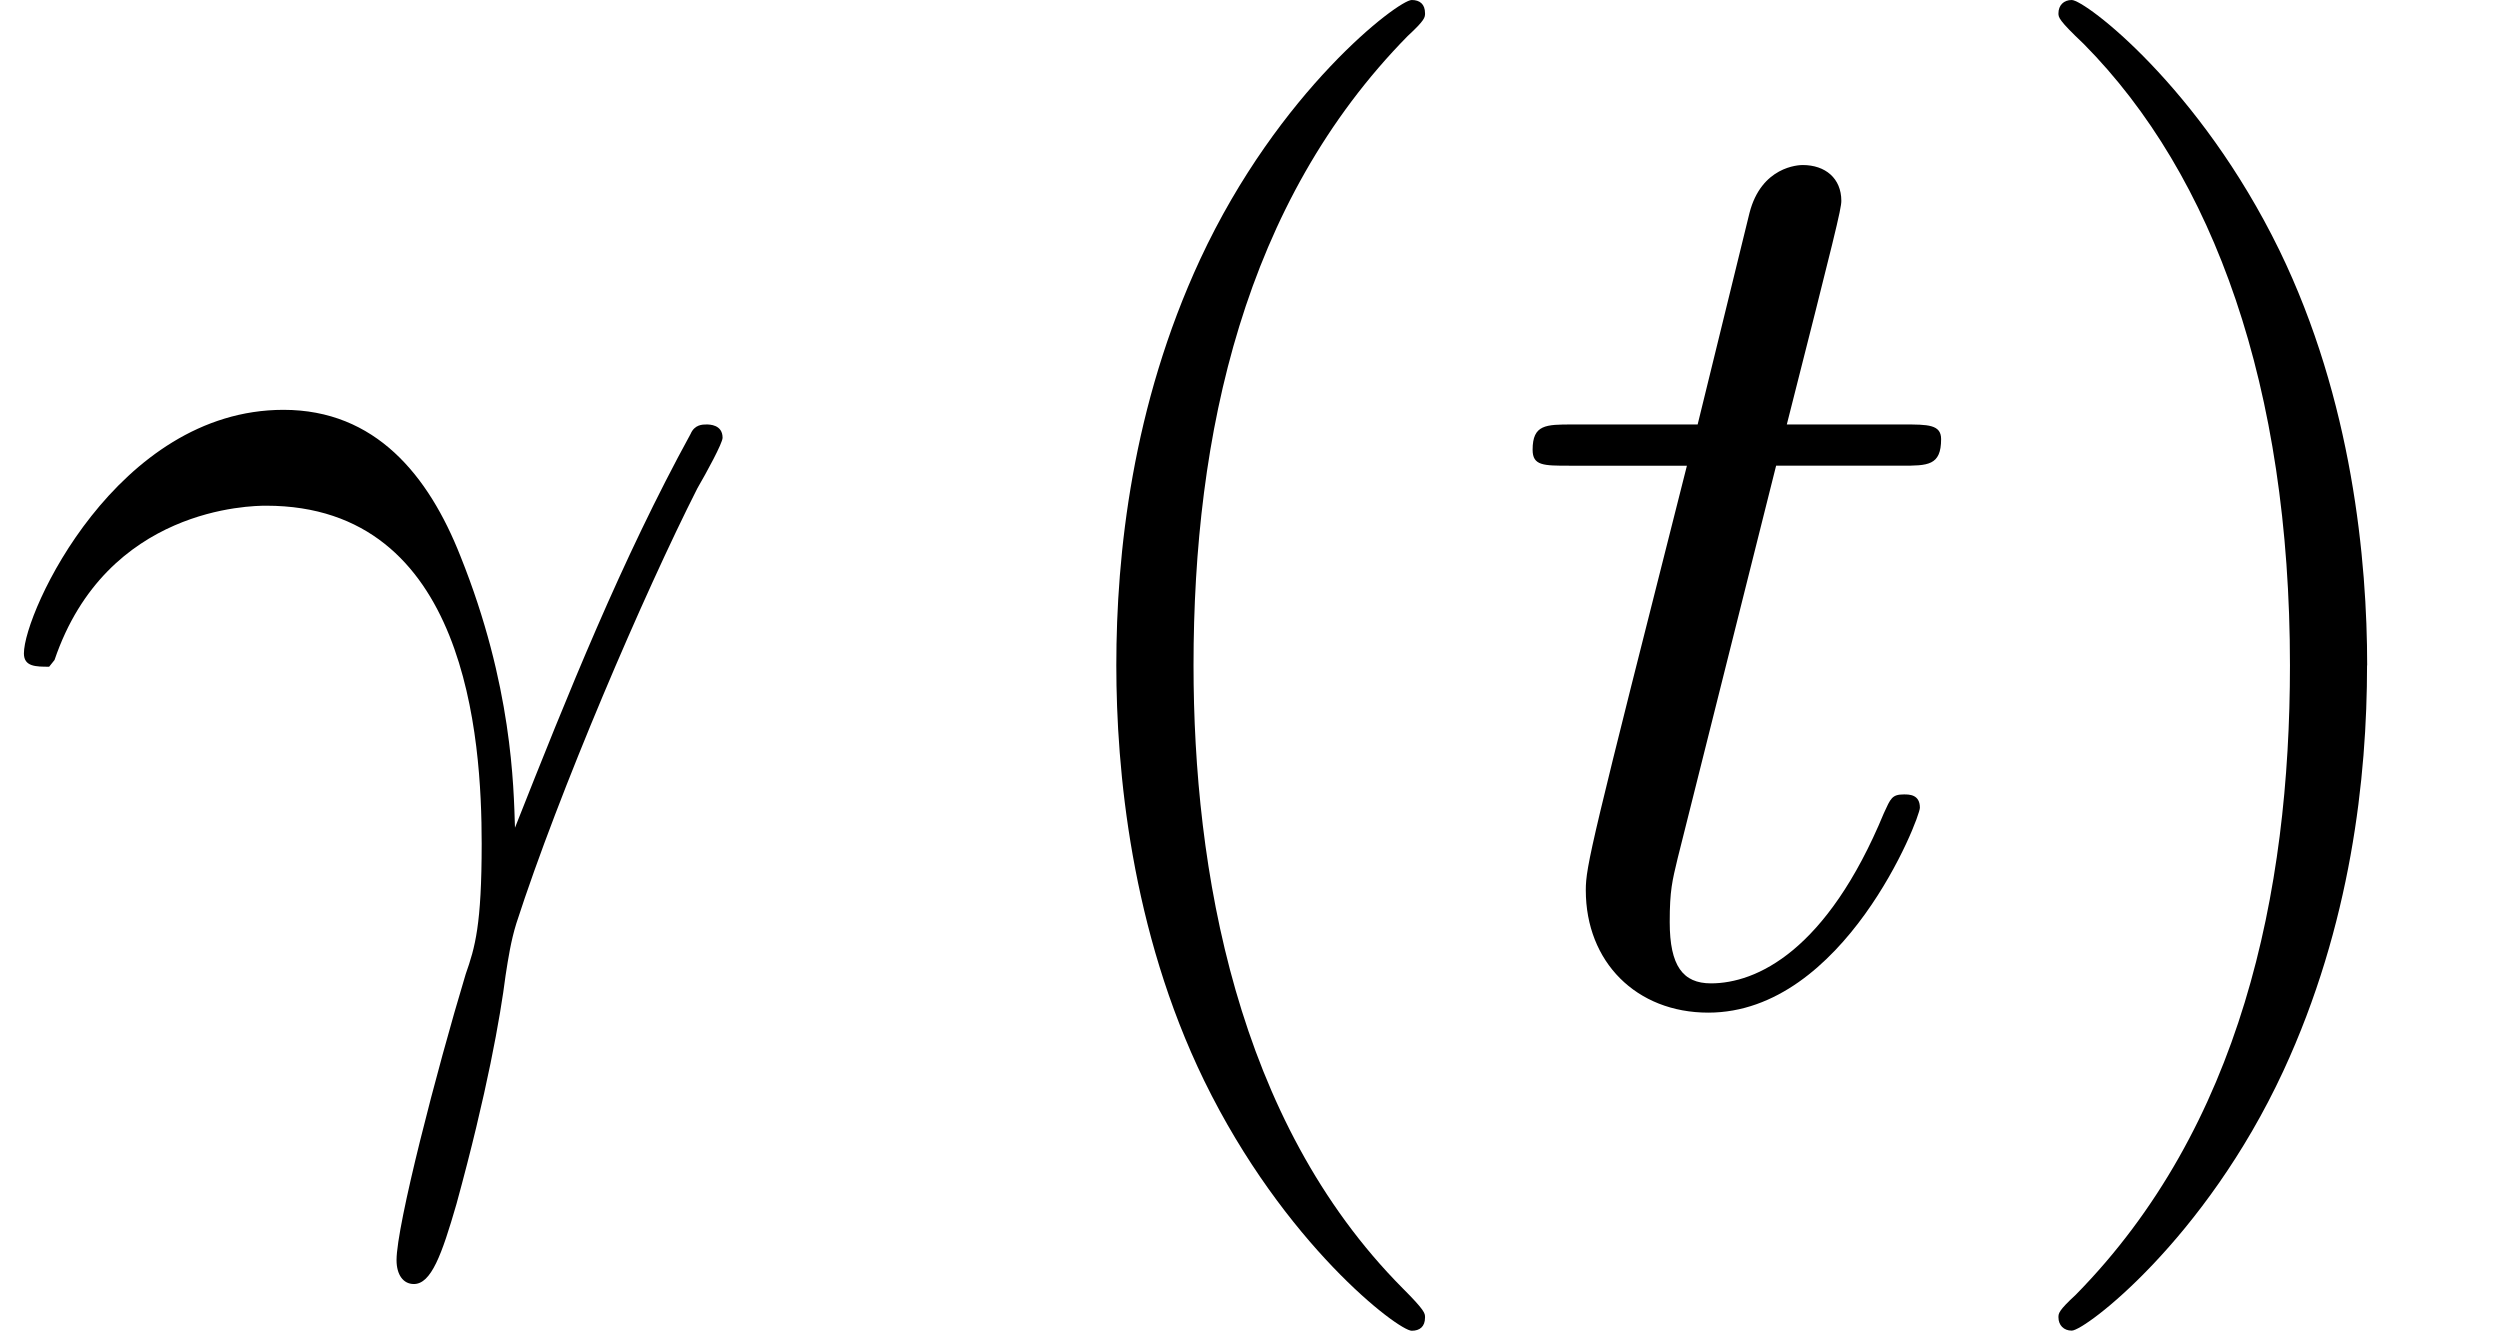
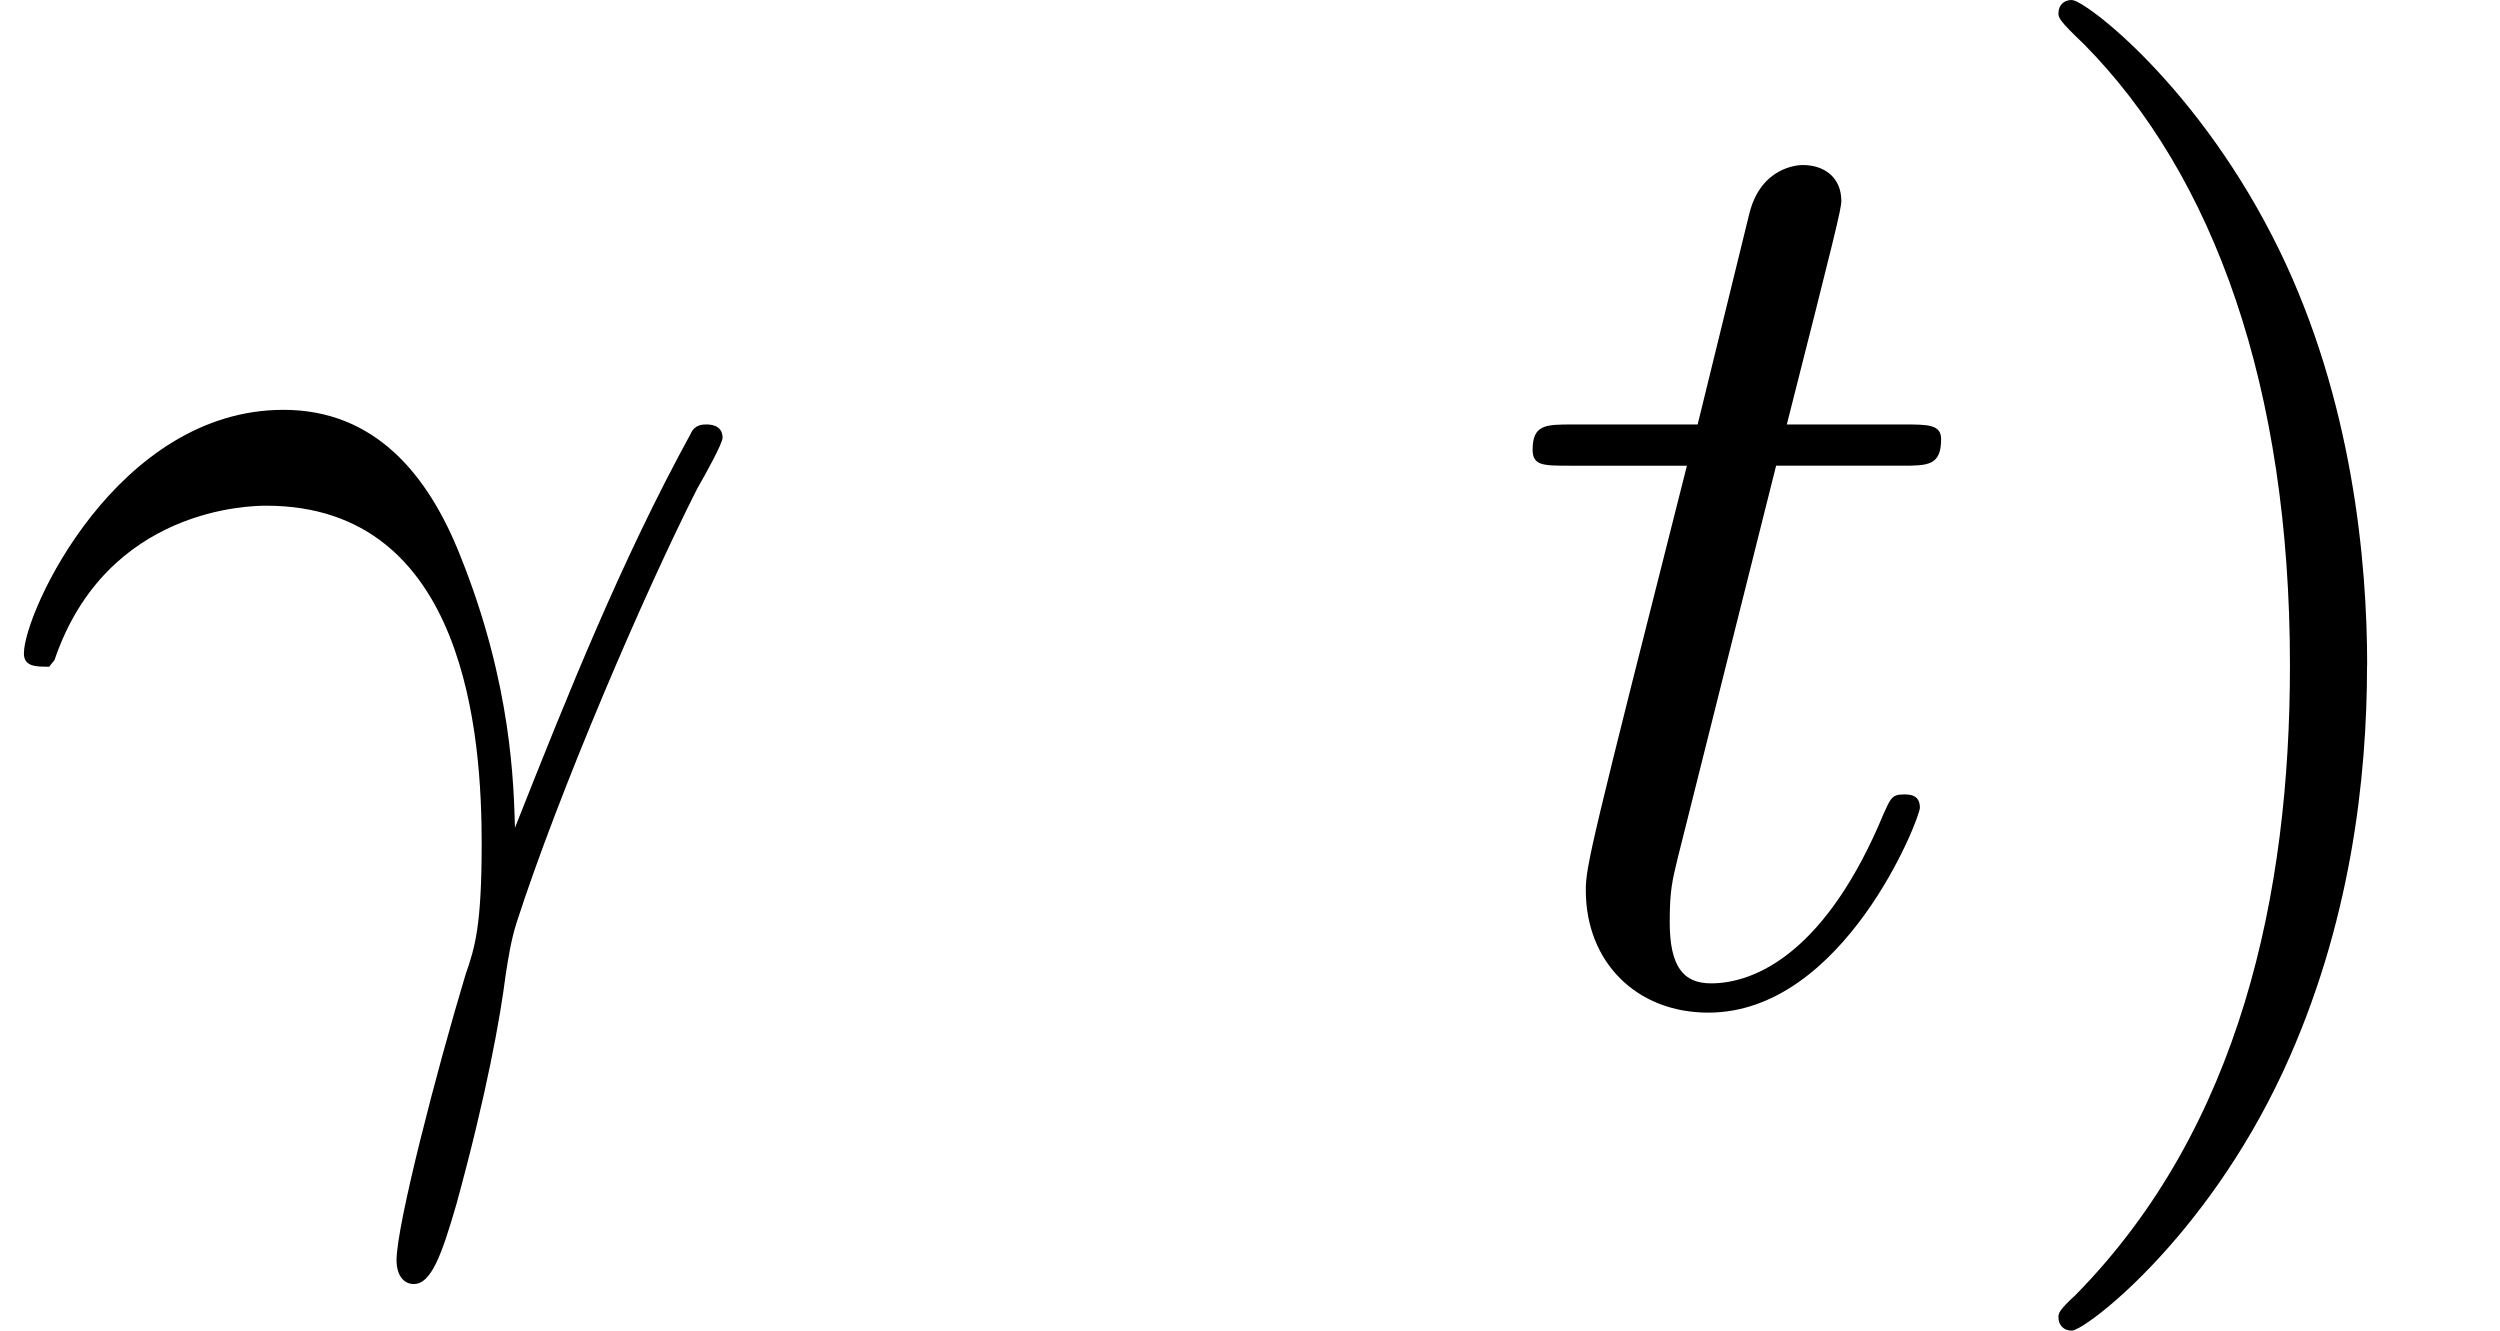
<svg xmlns="http://www.w3.org/2000/svg" xmlns:xlink="http://www.w3.org/1999/xlink" width="20.496pt" height="10.909pt" viewBox="70.735 60.56 20.496 10.909">
  <defs>
-     <path id="g1-40" d="M3.611 2.618c0-.033.0-.055-.185-.24C2.062 1.004 1.713-1.058 1.713-2.727c0-1.898.415-3.796 1.756-5.16C3.611-8.018 3.611-8.04 3.611-8.073 3.611-8.149 3.567-8.182 3.502-8.182 3.393-8.182 2.411-7.44 1.767-6.055 1.211-4.855 1.08-3.644 1.08-2.727c0 .851.12 2.171.72 3.404.655 1.342 1.593 2.051 1.702 2.051.065.0.109-.033.109-.109z" />
    <path id="g1-41" d="M3.153-2.727c0-.851-.12-2.171-.72-3.404C1.778-7.473.84-8.182.731-8.182.665-8.182.622-8.138.622-8.073.622-8.04.622-8.018.829-7.822c1.069 1.08 1.691 2.815 1.691 5.095.0 1.865-.404 3.785-1.756 5.16-.142.131-.142.153-.142.185.0.065.044.109.109.109C.84 2.727 1.822 1.985 2.465.6c.556-1.2.687-2.411.687-3.327z" />
    <path id="g0-13" d="M.447-2.771C.873-4.025 2.062-4.036 2.182-4.036c1.647.0 1.767 1.909 1.767 2.771C3.949-.6 3.895-.415 3.818-.196 3.578.6 3.251 1.865 3.251 2.149c0 .12.055.196.142.196.142.0.229-.24.349-.655C3.993.775 4.102.153 4.145-.185 4.167-.327 4.189-.469 4.233-.611c.349-1.08 1.047-2.705 1.484-3.567C5.793-4.309 5.924-4.549 5.924-4.593c0-.109-.109-.109-.131-.109C5.76-4.702 5.695-4.702 5.662-4.625c-.567 1.036-1.004 2.127-1.44 3.229C4.211-1.735 4.2-2.564 3.775-3.622c-.262-.665-.698-1.2-1.451-1.2C.96-4.822.196-3.164.196-2.825c0 .109.098.109.207.109L.447-2.771z" />
    <path id="g0-116" d="M2.247-4.364H3.273c.218.0.327.0.327-.218.0-.12-.109-.12-.305-.12h-.96c.393-1.549.447-1.767.447-1.833C2.782-6.72 2.651-6.829 2.465-6.829c-.033.0-.338.011-.436.393L1.604-4.702H.578c-.218.0-.327.0-.327.207.0.131.087.131.305.131h.96C.731-1.265.687-1.08.687-.884.687-.295 1.102.12 1.691.12c1.113.0 1.735-1.593 1.735-1.68.0-.109-.087-.109-.131-.109-.098.0-.109.033-.164.153C2.662-.382 2.084-.12 1.713-.12c-.229.0-.338-.142-.338-.502C1.375-.884 1.396-.96 1.44-1.145l.807-3.218z" />
  </defs>
  <g id="page1">
    <use x="70.735" y="68.742" xlink:href="#g0-13" />
    <use x="78.807" y="68.742" xlink:href="#g1-40" />
    <use x="83.049" y="68.742" xlink:href="#g0-116" />
    <use x="86.989" y="68.742" xlink:href="#g1-41" />
  </g>
</svg>